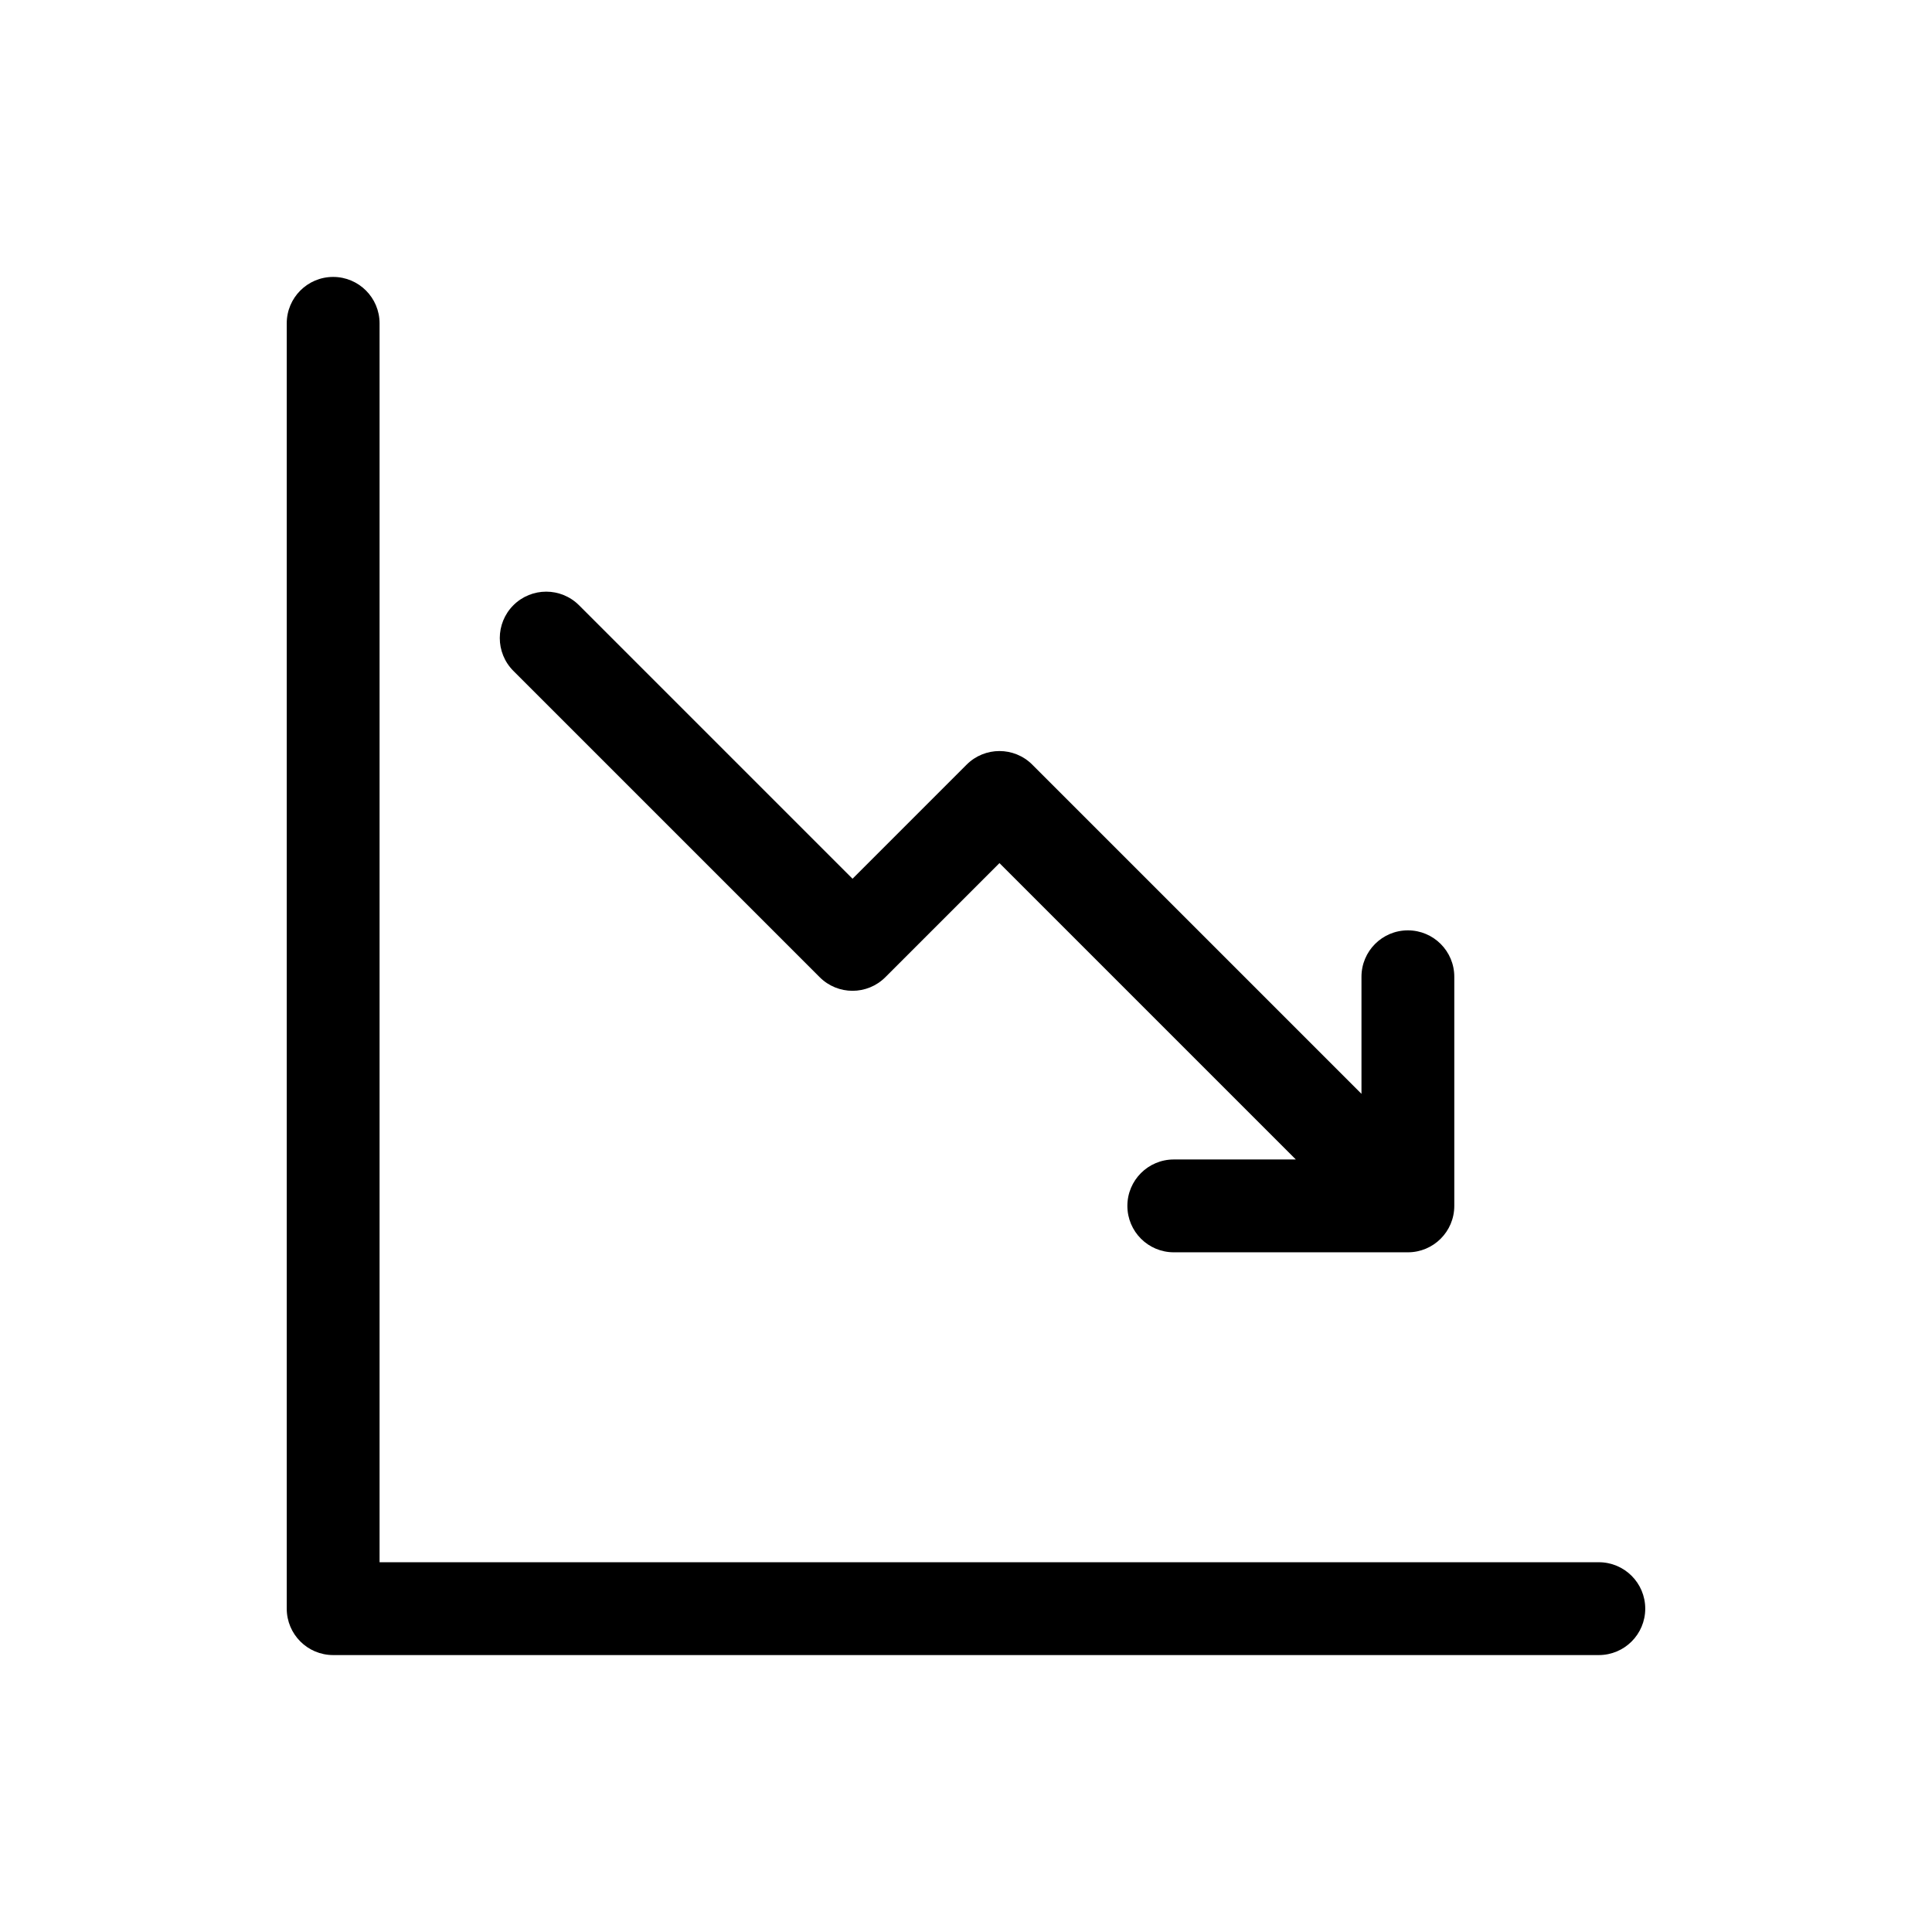
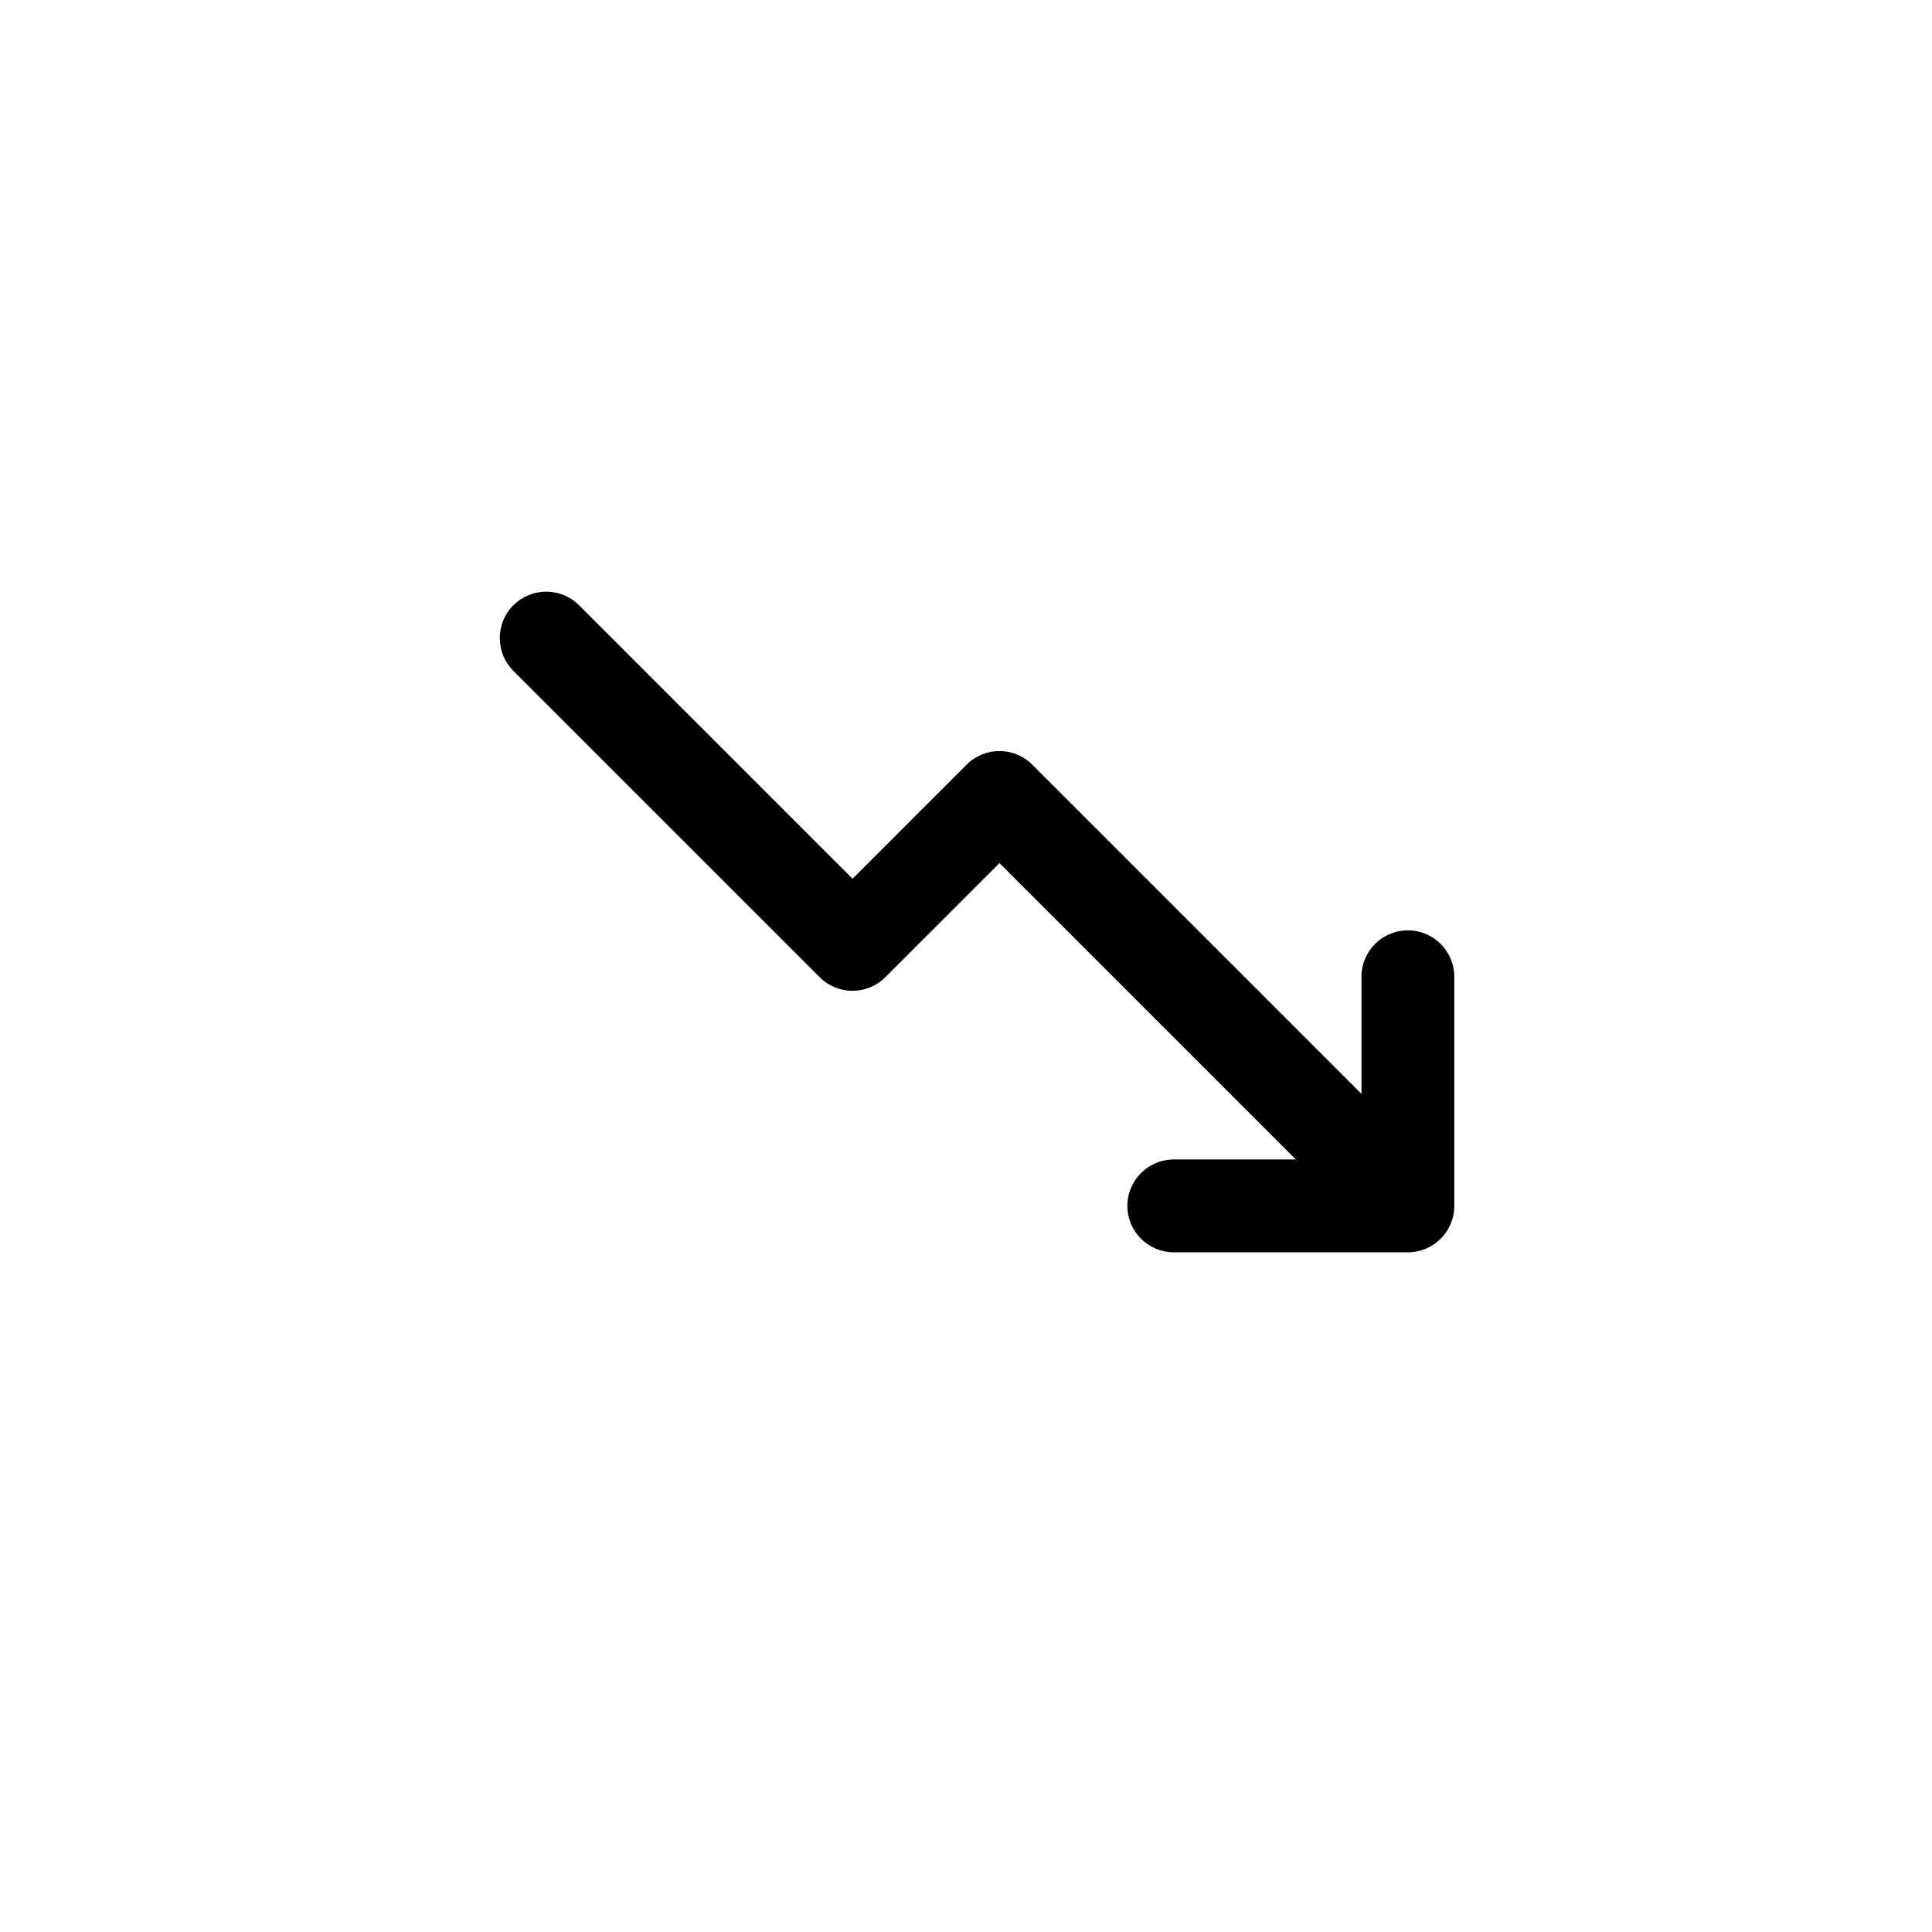
<svg xmlns="http://www.w3.org/2000/svg" fill="#000000" width="800px" height="800px" version="1.1" viewBox="144 144 512 512">
  <g>
-     <path d="m567.71 558.01h-323.12v-328.32c0-6.793-5.508-12.301-12.301-12.301-6.793 0-12.301 5.508-12.301 12.301v340.62c0 6.793 5.508 12.301 12.301 12.301h335.42-0.004c6.793 0 12.301-5.508 12.301-12.301 0-6.793-5.508-12.301-12.301-12.301z" />
    <path d="m361.23 402.97c4.805 4.805 12.59 4.805 17.395 0l30.242-30.242 78.543 78.543h-32.344c-6.793 0-12.301 5.508-12.301 12.301 0 6.793 5.508 12.301 12.301 12.301h62.035c6.797 0 12.301-5.508 12.301-12.301v-60.719c0-6.793-5.504-12.301-12.301-12.301-6.793 0-12.297 5.508-12.297 12.301v31.023l-87.242-87.242c-4.801-4.801-12.59-4.801-17.395 0l-30.238 30.242-72.48-72.48h-0.004c-4.801-4.801-12.59-4.801-17.395 0-4.801 4.805-4.801 12.594 0 17.395z" />
  </g>
</svg>